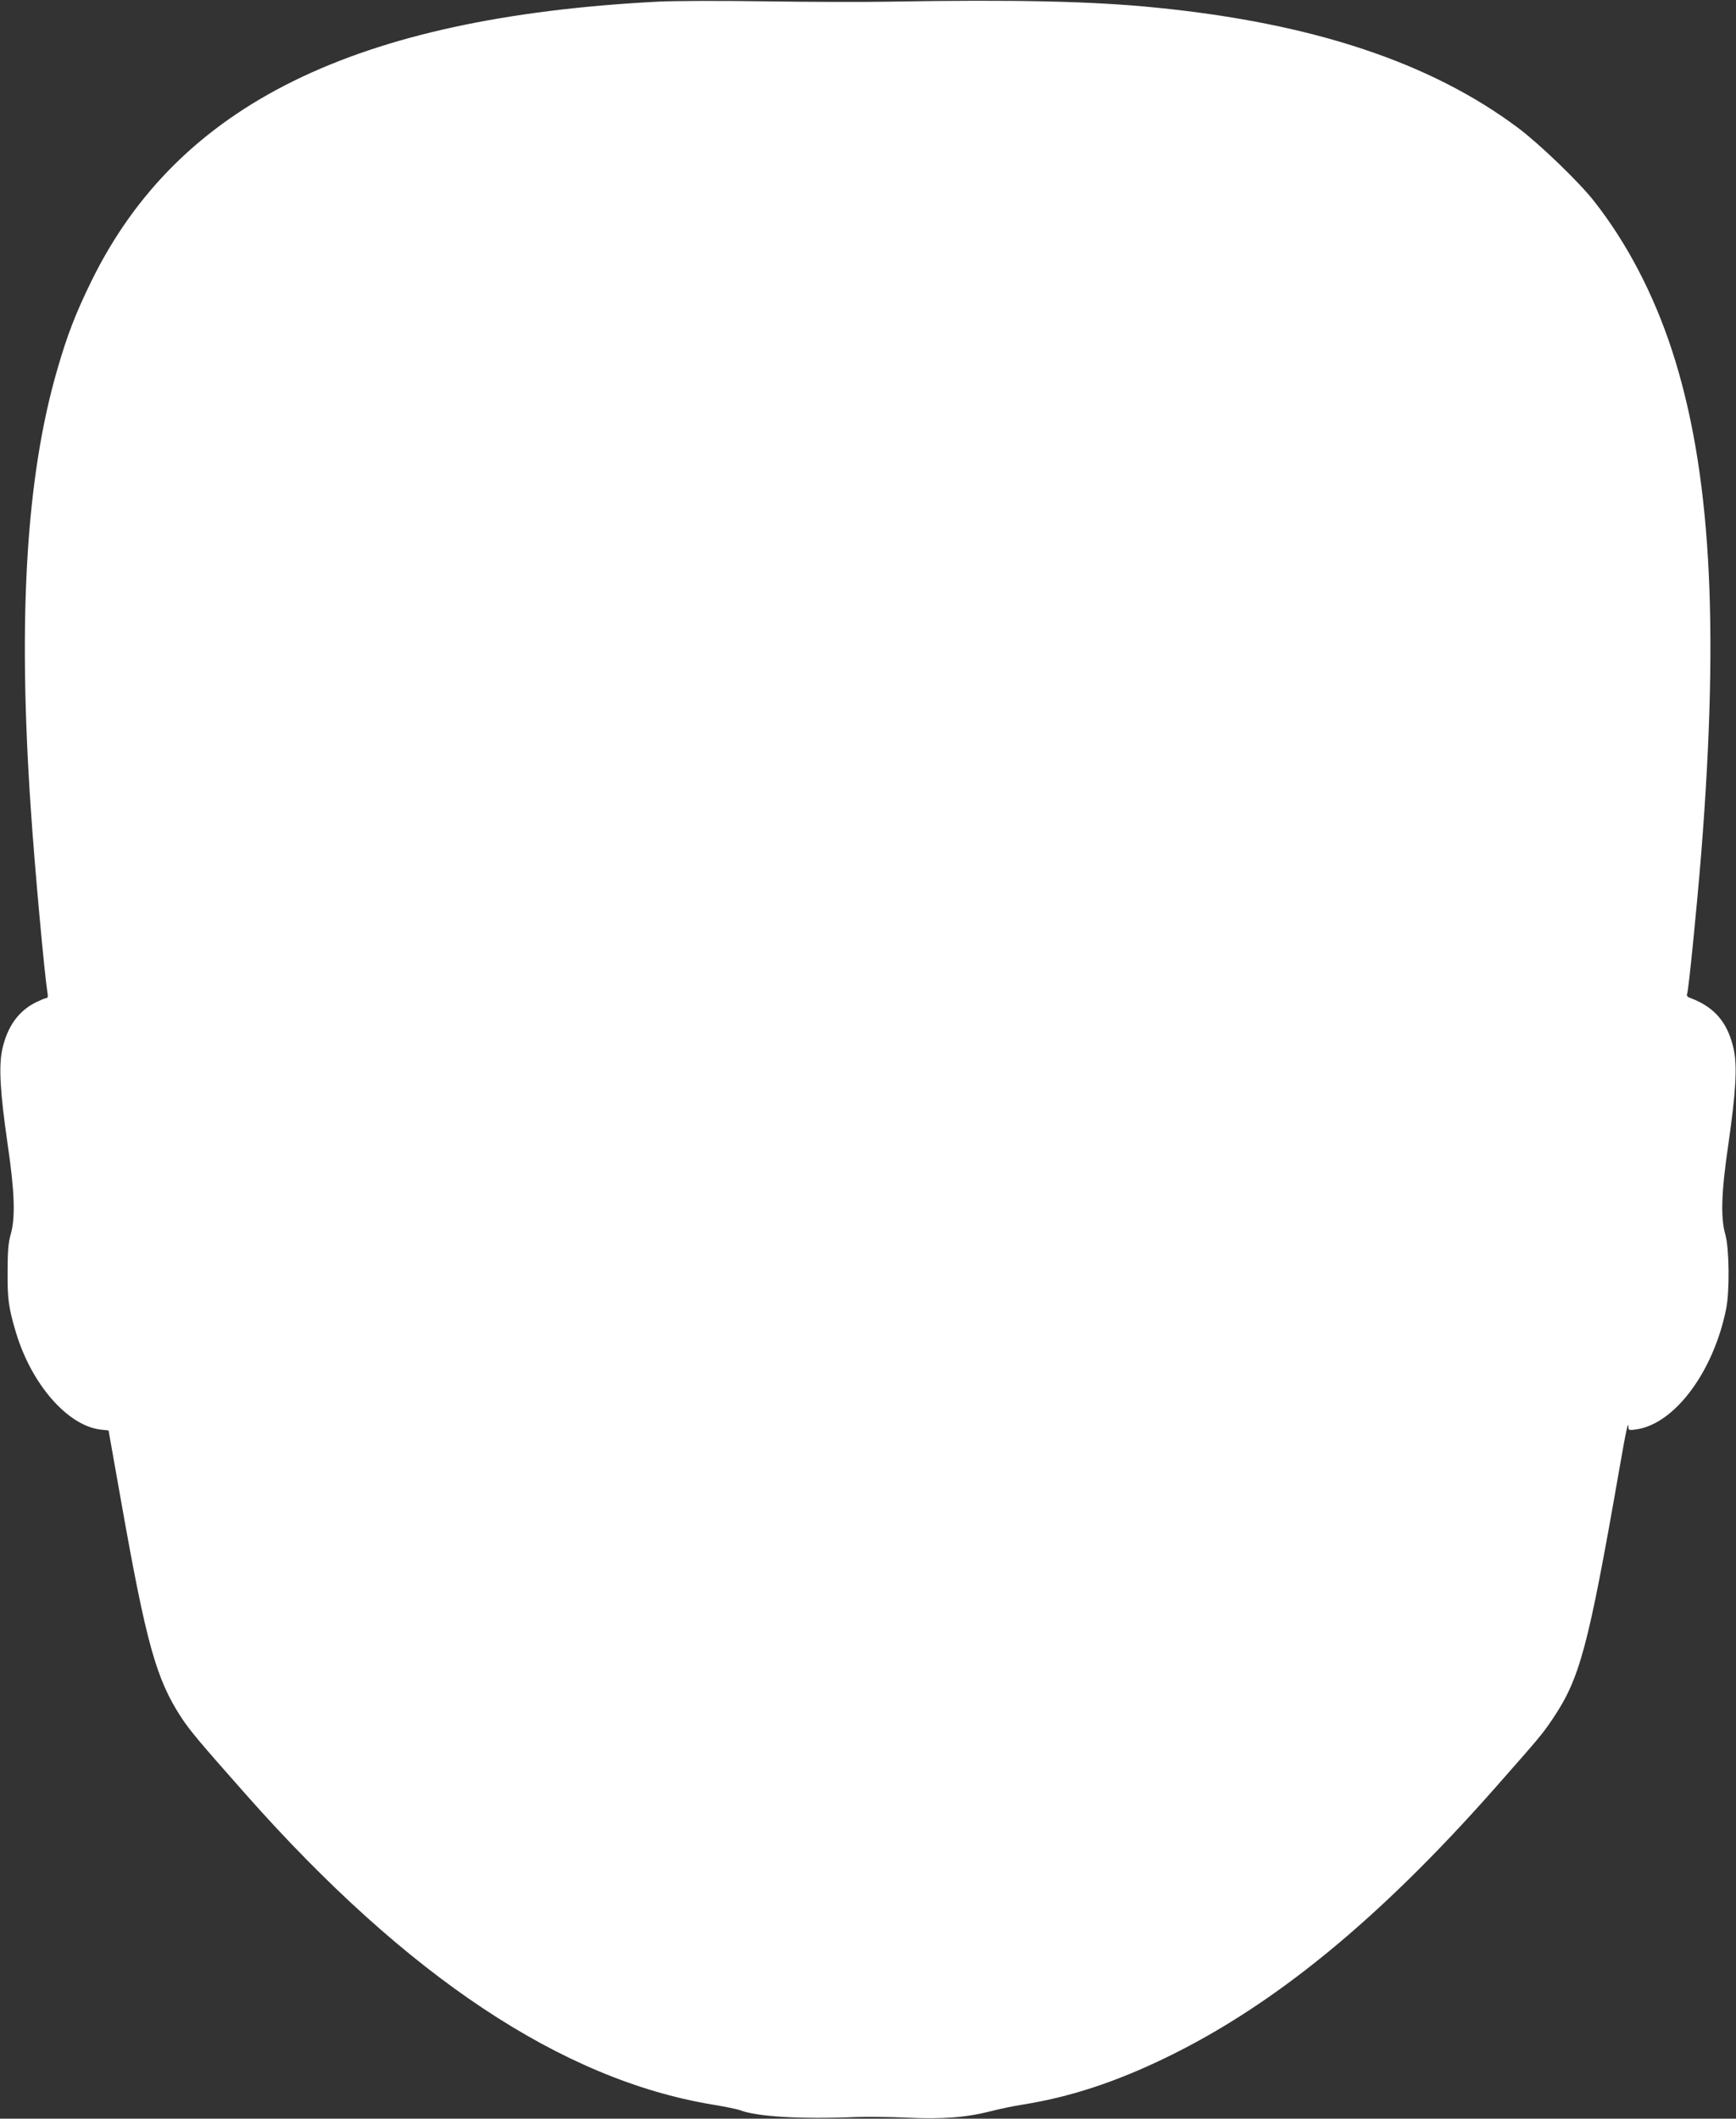
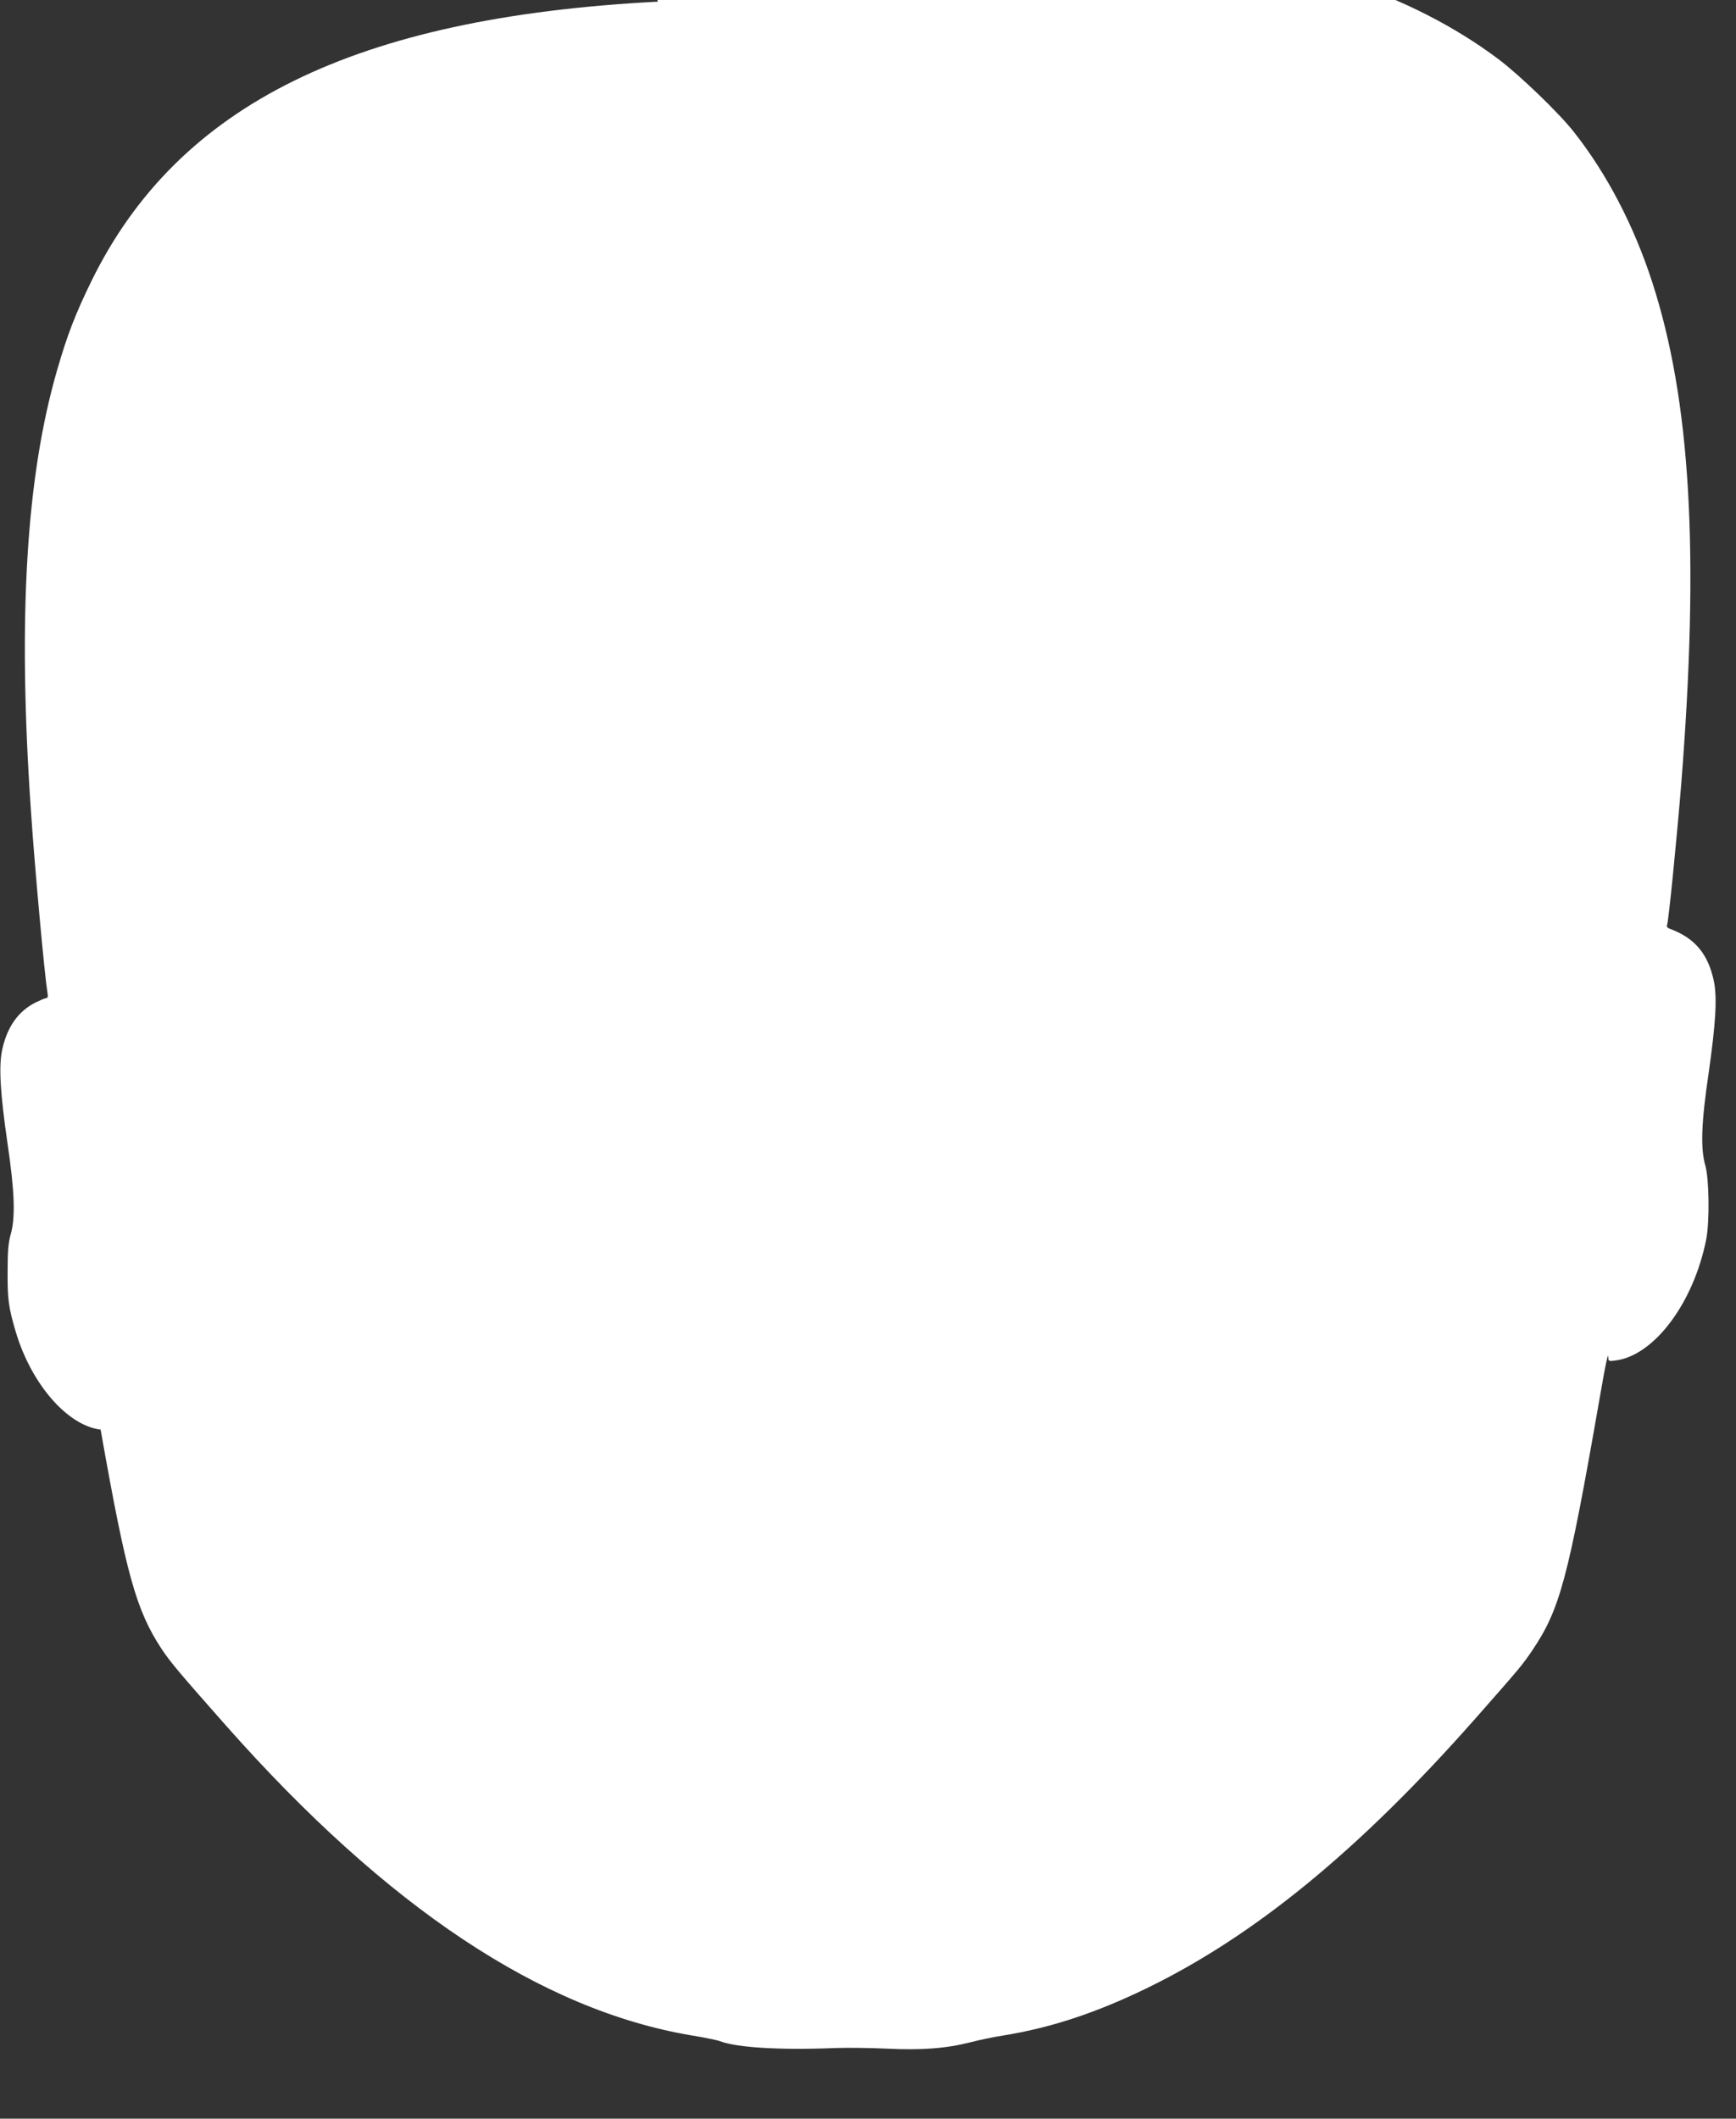
<svg xmlns="http://www.w3.org/2000/svg" version="1.0" width="1049pt" height="1280pt" viewBox="0 0 1049 1280" preserveAspectRatio="xMidYMid meet">
  <rect x="0" y="0" width="1049" height="1280" fill="#333333" stroke="none" />
  <g transform="translate(0,1280) scale(0.1,-0.1)" fill="#ffffff" stroke="none">
-     <path d="M3975 12790 c-1829 -95 -2897 -620 -3421 -1685 -97 -198 -147 -327 -208 -538 -188 -647 -239 -1496 -160 -2652 23 -350 83 -1002 100 -1107 5 -27 3 -38 -6 -38 -7 0 -35 -12 -64 -26 -106 -53 -173 -148 -203 -287 -21 -101 -12 -257 32 -562 44 -297 49 -452 19 -555 -14 -51 -18 -99 -18 -225 -1 -166 6 -216 50 -364 94 -314 312 -564 512 -588 l48 -5 73 -412 c155 -878 215 -1092 369 -1326 54 -81 109 -146 392 -466 971 -1096 1904 -1716 2810 -1868 80 -13 157 -29 172 -35 102 -39 365 -55 703 -41 66 2 203 1 305 -4 214 -10 358 1 507 39 54 14 141 32 193 40 286 46 556 134 864 283 655 317 1289 836 1990 1630 275 312 284 323 346 414 167 248 216 429 405 1512 41 236 55 301 55 251 0 -15 6 -17 46 -11 233 32 469 349 545 731 21 107 18 363 -5 445 -30 103 -25 258 19 555 44 308 53 462 32 562 -35 163 -114 257 -261 313 -21 7 -26 15 -21 27 9 26 57 504 85 848 111 1401 57 2321 -177 3039 -110 337 -271 647 -471 901 -89 114 -328 344 -457 441 -528 396 -1242 634 -2190 728 -385 39 -857 49 -1610 36 -154 -3 -494 -2 -755 2 -261 4 -551 3 -645 -2z" />
+     <path d="M3975 12790 c-1829 -95 -2897 -620 -3421 -1685 -97 -198 -147 -327 -208 -538 -188 -647 -239 -1496 -160 -2652 23 -350 83 -1002 100 -1107 5 -27 3 -38 -6 -38 -7 0 -35 -12 -64 -26 -106 -53 -173 -148 -203 -287 -21 -101 -12 -257 32 -562 44 -297 49 -452 19 -555 -14 -51 -18 -99 -18 -225 -1 -166 6 -216 50 -364 94 -314 312 -564 512 -588 c155 -878 215 -1092 369 -1326 54 -81 109 -146 392 -466 971 -1096 1904 -1716 2810 -1868 80 -13 157 -29 172 -35 102 -39 365 -55 703 -41 66 2 203 1 305 -4 214 -10 358 1 507 39 54 14 141 32 193 40 286 46 556 134 864 283 655 317 1289 836 1990 1630 275 312 284 323 346 414 167 248 216 429 405 1512 41 236 55 301 55 251 0 -15 6 -17 46 -11 233 32 469 349 545 731 21 107 18 363 -5 445 -30 103 -25 258 19 555 44 308 53 462 32 562 -35 163 -114 257 -261 313 -21 7 -26 15 -21 27 9 26 57 504 85 848 111 1401 57 2321 -177 3039 -110 337 -271 647 -471 901 -89 114 -328 344 -457 441 -528 396 -1242 634 -2190 728 -385 39 -857 49 -1610 36 -154 -3 -494 -2 -755 2 -261 4 -551 3 -645 -2z" />
  </g>
</svg>